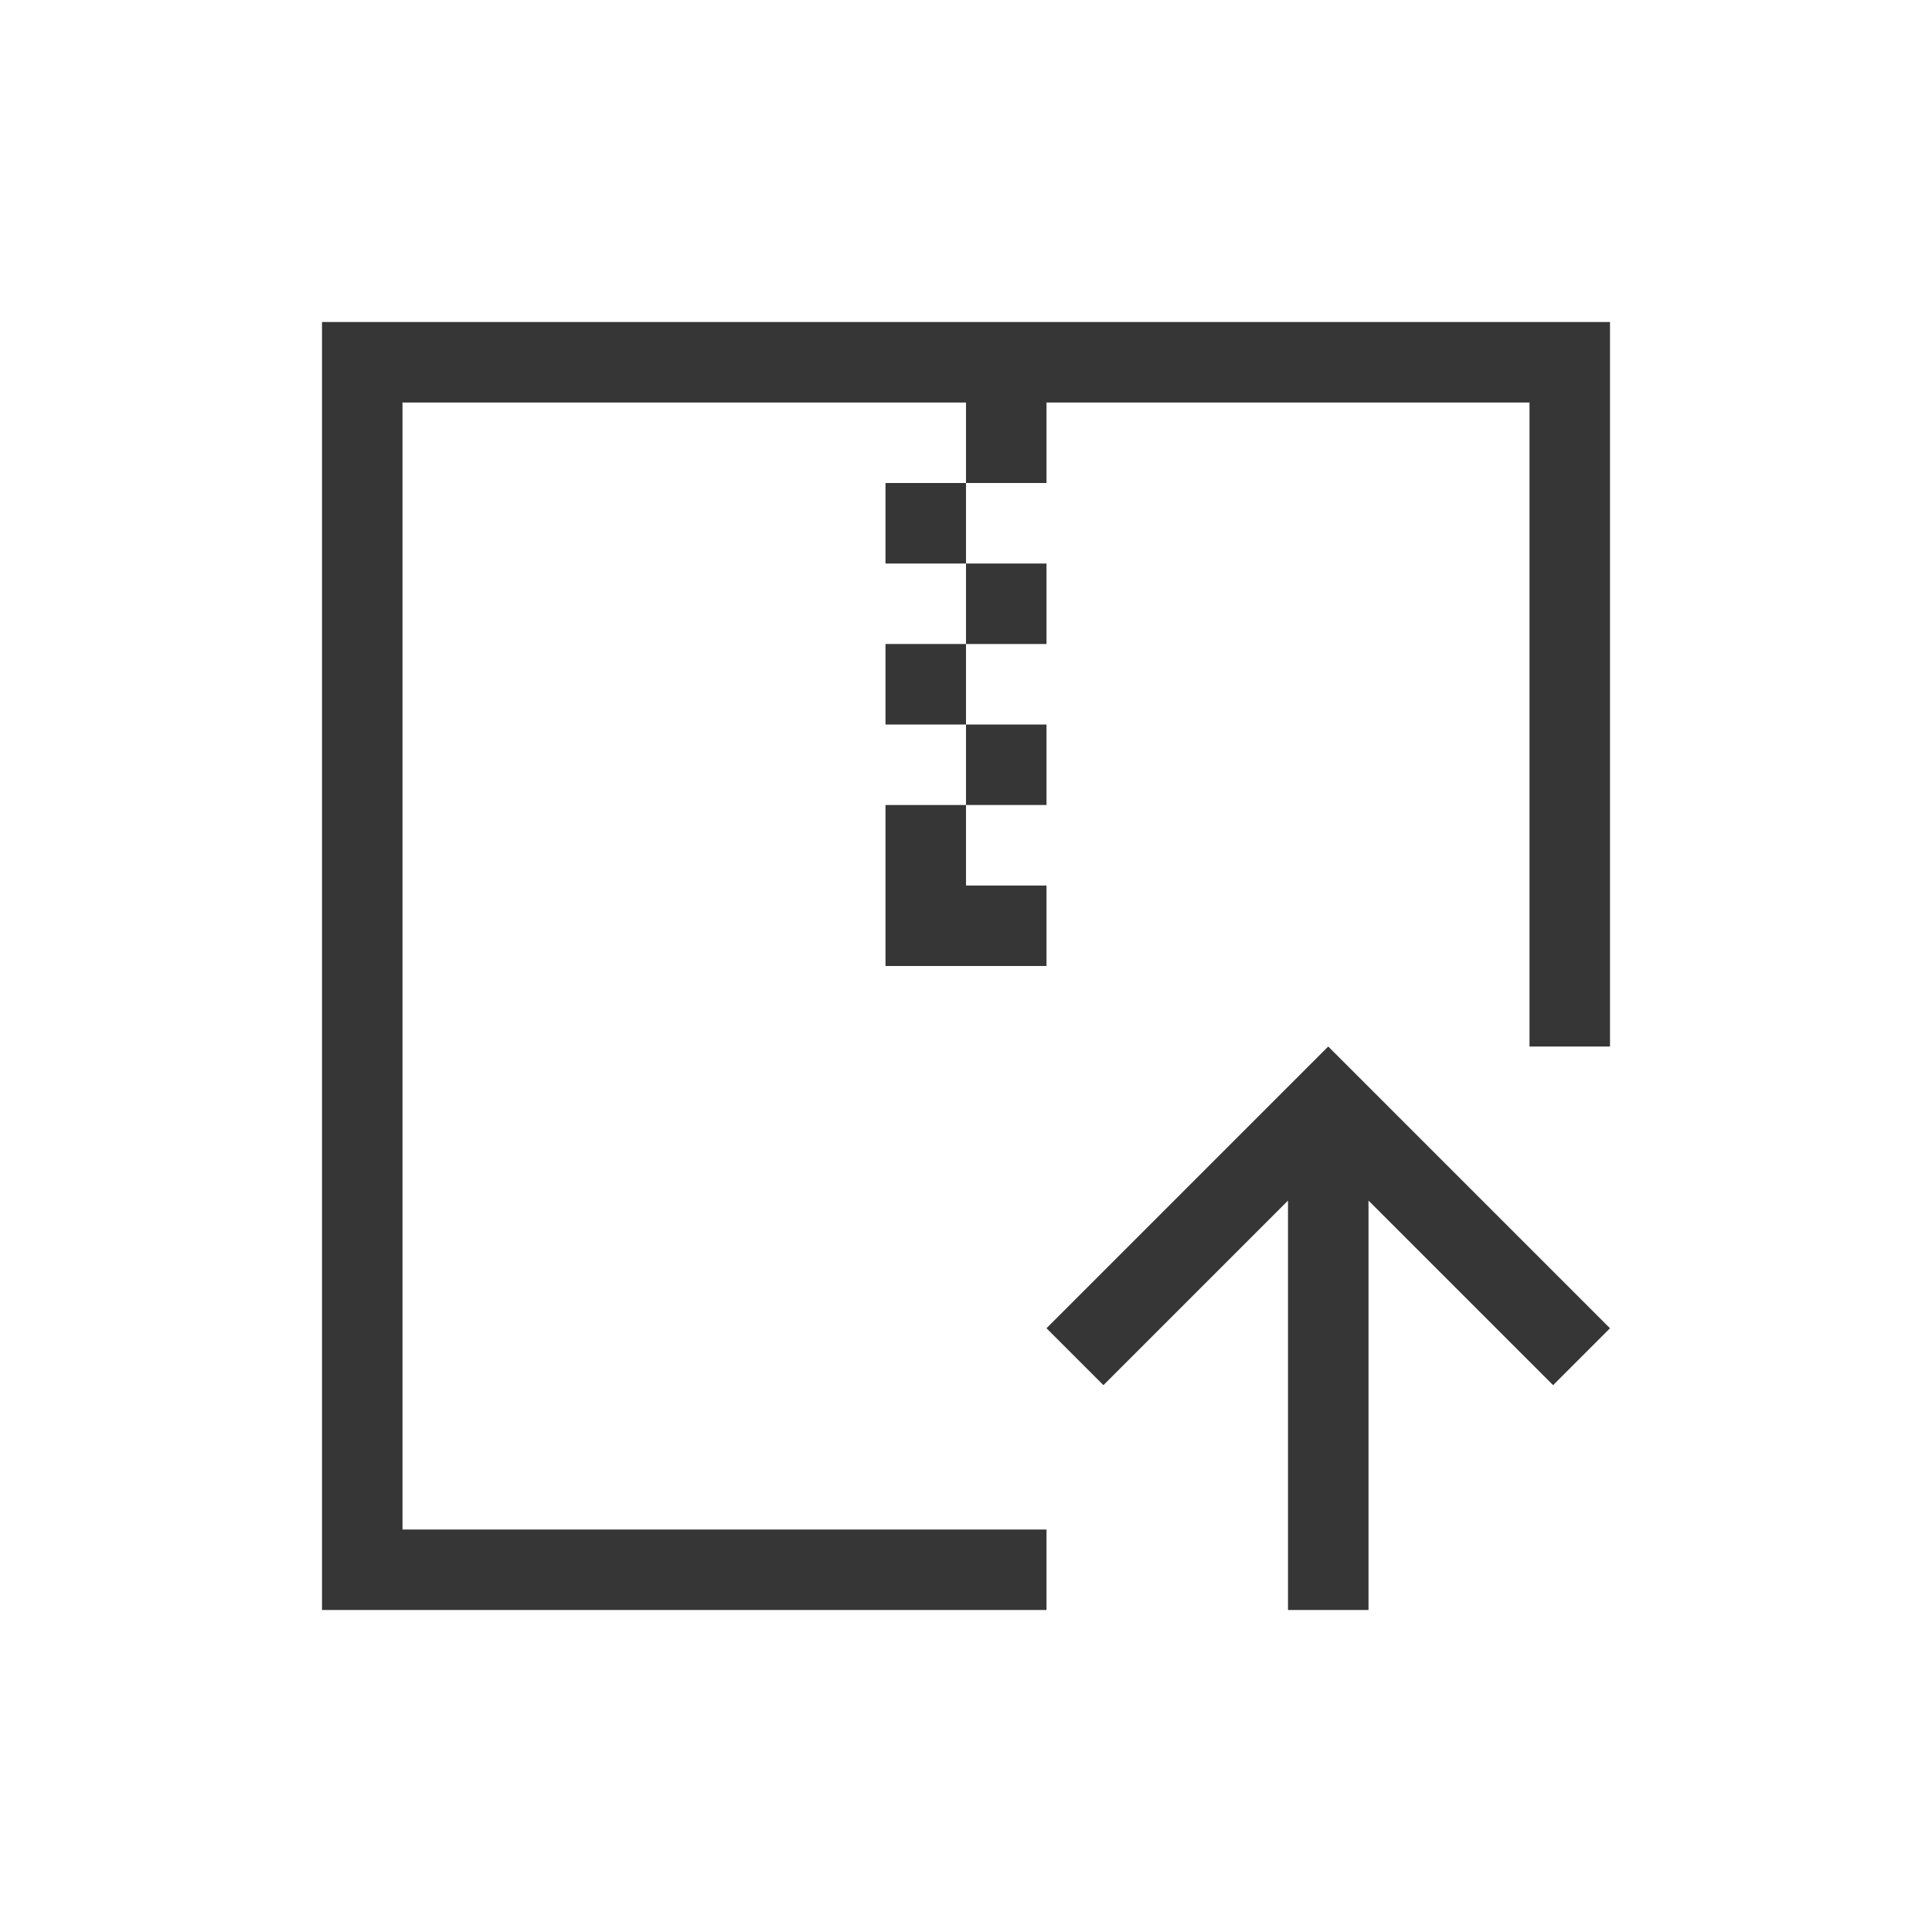
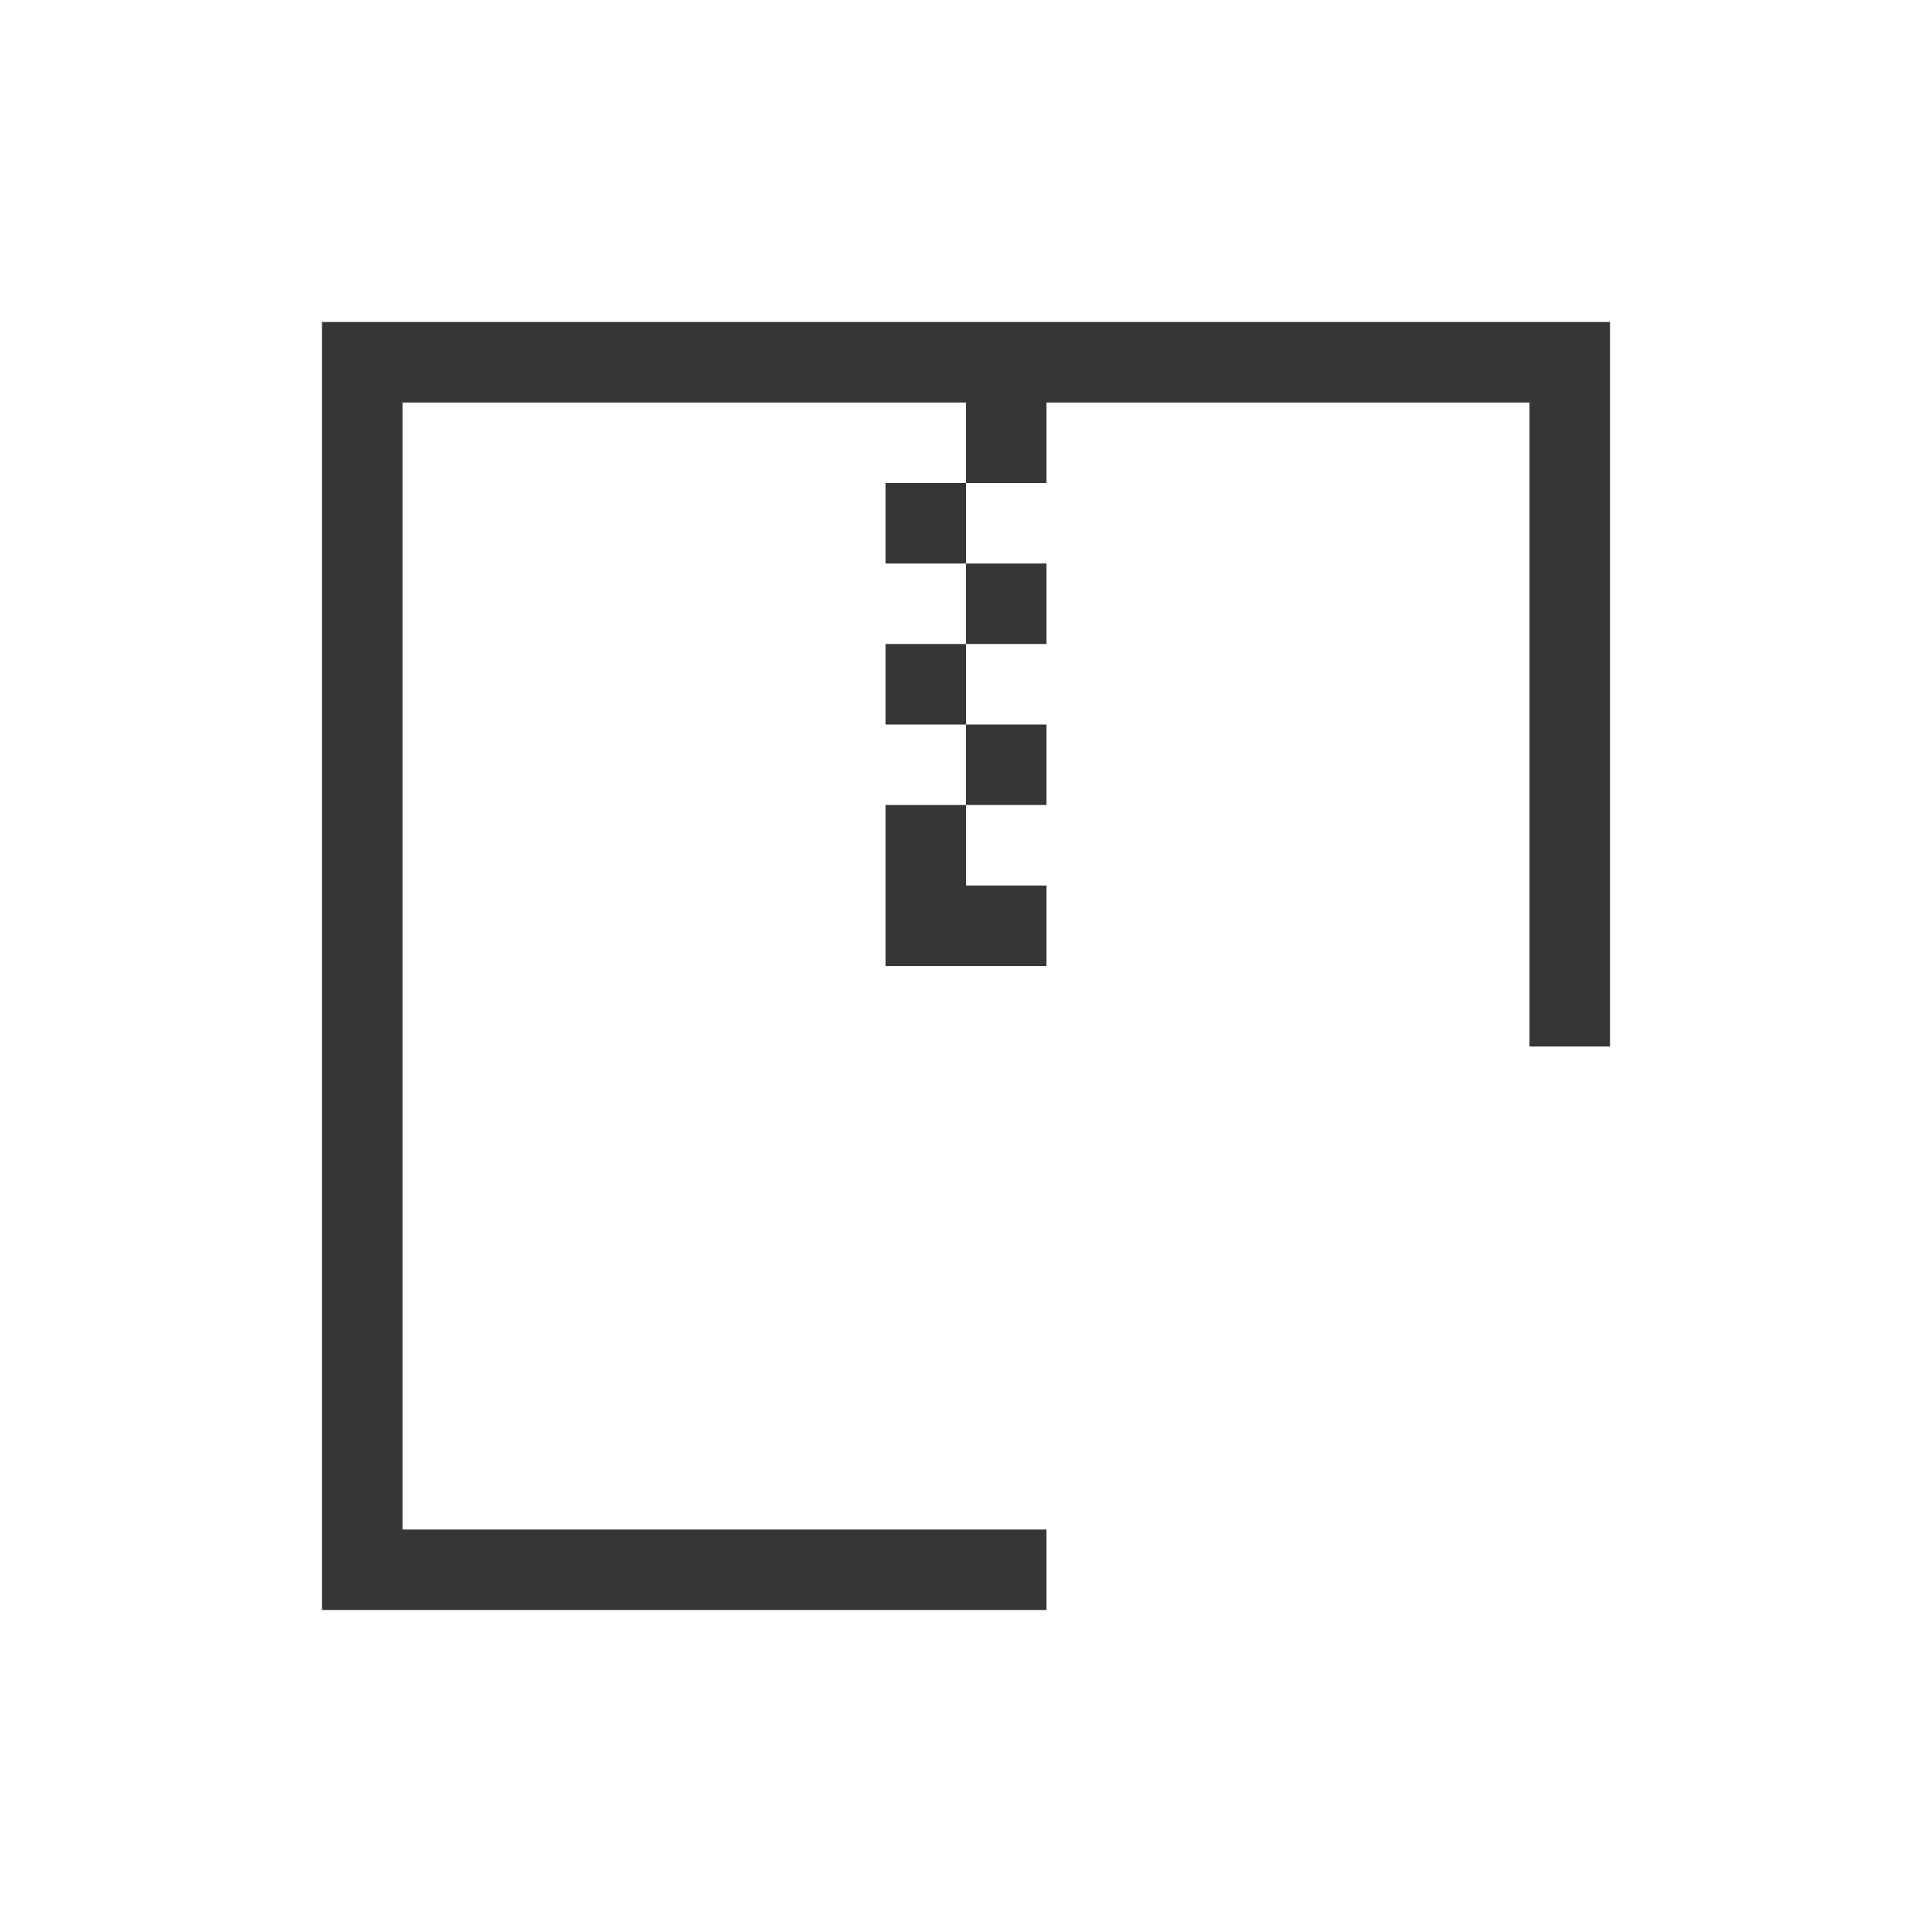
<svg xmlns="http://www.w3.org/2000/svg" height="24" viewBox="0 0 24 24" width="24">
  <style type="text/css" id="current-color-scheme">.ColorScheme-Text{color:#363636;}</style>
  <g style="fill:currentColor;fill-opacity:1;stroke:none" class="ColorScheme-Text">
    <path d="m4 4v16h9v-1h-8v-14h7v1h1v-1h6v8h1v-9zm8 2h-1v1h1zm0 1v1h1v-1zm0 1h-1v1h1zm0 1v1h1v-1zm0 1h-1v1 1h2v-1h-1z" />
-     <path d="m16.5 13-.207.207-3.293 3.293.707.707 2.293-2.293v5.086h1v-5.086l2.293 2.293.707-.707-3.293-3.293z" />
  </g>
</svg>